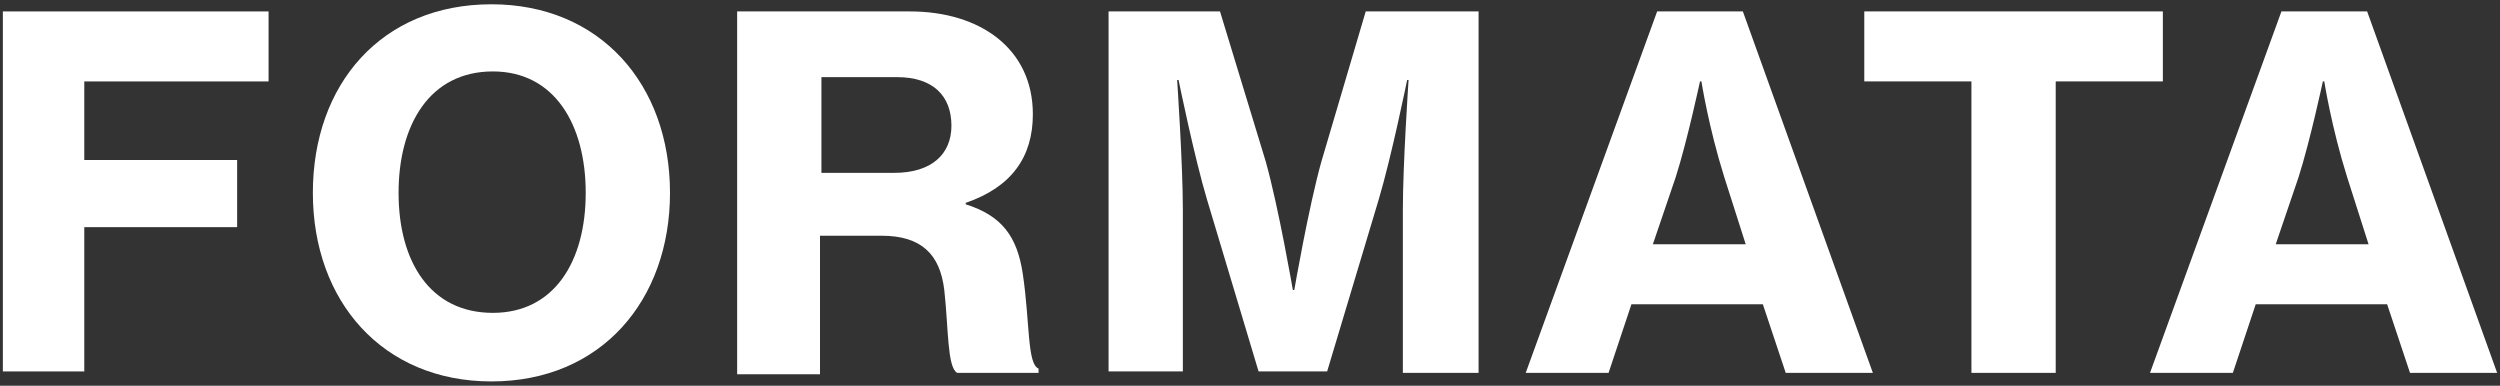
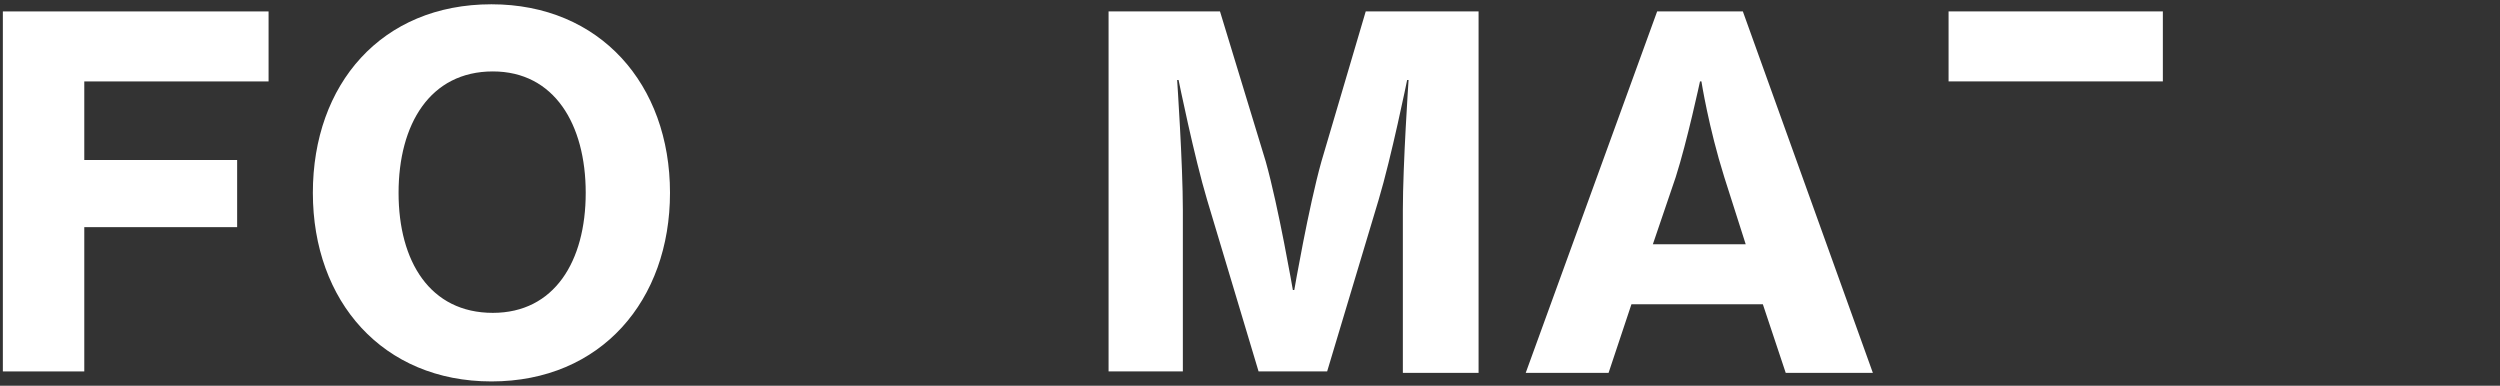
<svg xmlns="http://www.w3.org/2000/svg" version="1.1" id="Vrstva_1" x="0px" y="0px" viewBox="0 0 175 27" style="enable-background:new 0 0 175 27;" xml:space="preserve">
  <rect x="0" y="0" width="175" height="27" fill="#333333" stroke="none" />
  <style type="text/css">
	.st0{fill:#FFFFFF;}
</style>
  <g>
    <path class="st0" d="M0.2,0.8h18.6v4.9H5.9v5.5h10.7v4.7H5.9v10.1H0.2V0.8z" />
    <path class="st0" d="M21.9,13.5c0-7.6,4.8-13.2,12.5-13.2c7.6,0,12.5,5.6,12.5,13.2c0,7.5-4.8,13.2-12.5,13.2   C26.8,26.7,21.9,21.1,21.9,13.5z M41,13.5C41,8.7,38.8,5,34.5,5c-4.4,0-6.6,3.7-6.6,8.5c0,4.8,2.2,8.4,6.6,8.4   C38.8,21.9,41,18.3,41,13.5z" />
-     <path class="st0" d="M51.7,0.8h12c4.9,0,8.6,2.6,8.6,7.2c0,3-1.5,5.1-4.7,6.2v0.1c2.5,0.8,3.6,2.2,4,4.9c0.5,3.4,0.3,6.3,1.1,6.6   v0.3h-5.7c-0.7-0.4-0.6-3.1-0.9-5.8c-0.3-2.5-1.6-3.8-4.4-3.8h-4.3v9.7h-5.8V0.8z M57.5,12.1h5.1c2.6,0,4-1.3,4-3.3   c0-2.1-1.3-3.4-3.8-3.4h-5.3V12.1z" />
    <path class="st0" d="M77.6,0.8h7.8l3.2,10.5c0.9,3.2,1.9,9,1.9,9h0.1c0,0,1-5.8,1.9-9l3.1-10.5h7.9v25.3h-5.3V14.7   c0-3.2,0.4-9.1,0.4-9.1h-0.1c0,0-1.1,5.4-2,8.4l-3.6,12h-4.8l-3.6-12c-0.9-3-2-8.4-2-8.4h-0.1c0,0,0.4,5.9,0.4,9.1v11.3h-5.2V0.8z" />
    <path class="st0" d="M116,0.8h6l9.1,25.3h-6.1l-1.6-4.8h-9.2l-1.6,4.8h-5.8L116,0.8z M115.7,17.1h6.5l-1.5-4.7   c-1.1-3.5-1.6-6.7-1.6-6.7h-0.1c0,0-0.9,4.2-1.7,6.7L115.7,17.1z" />
-     <path class="st0" d="M130.5,0.8h20.9v4.9h-7.5v20.4H138V5.7h-7.5V0.8z" />
-     <path class="st0" d="M159.7,0.8h6l9.1,25.3h-6.1l-1.6-4.8h-9.2l-1.6,4.8h-5.8L159.7,0.8z M159.3,17.1h6.5l-1.5-4.7   c-1.1-3.5-1.6-6.7-1.6-6.7h-0.1c0,0-0.9,4.2-1.7,6.7L159.3,17.1z" />
+     <path class="st0" d="M130.5,0.8h20.9v4.9h-7.5v20.4V5.7h-7.5V0.8z" />
  </g>
</svg>